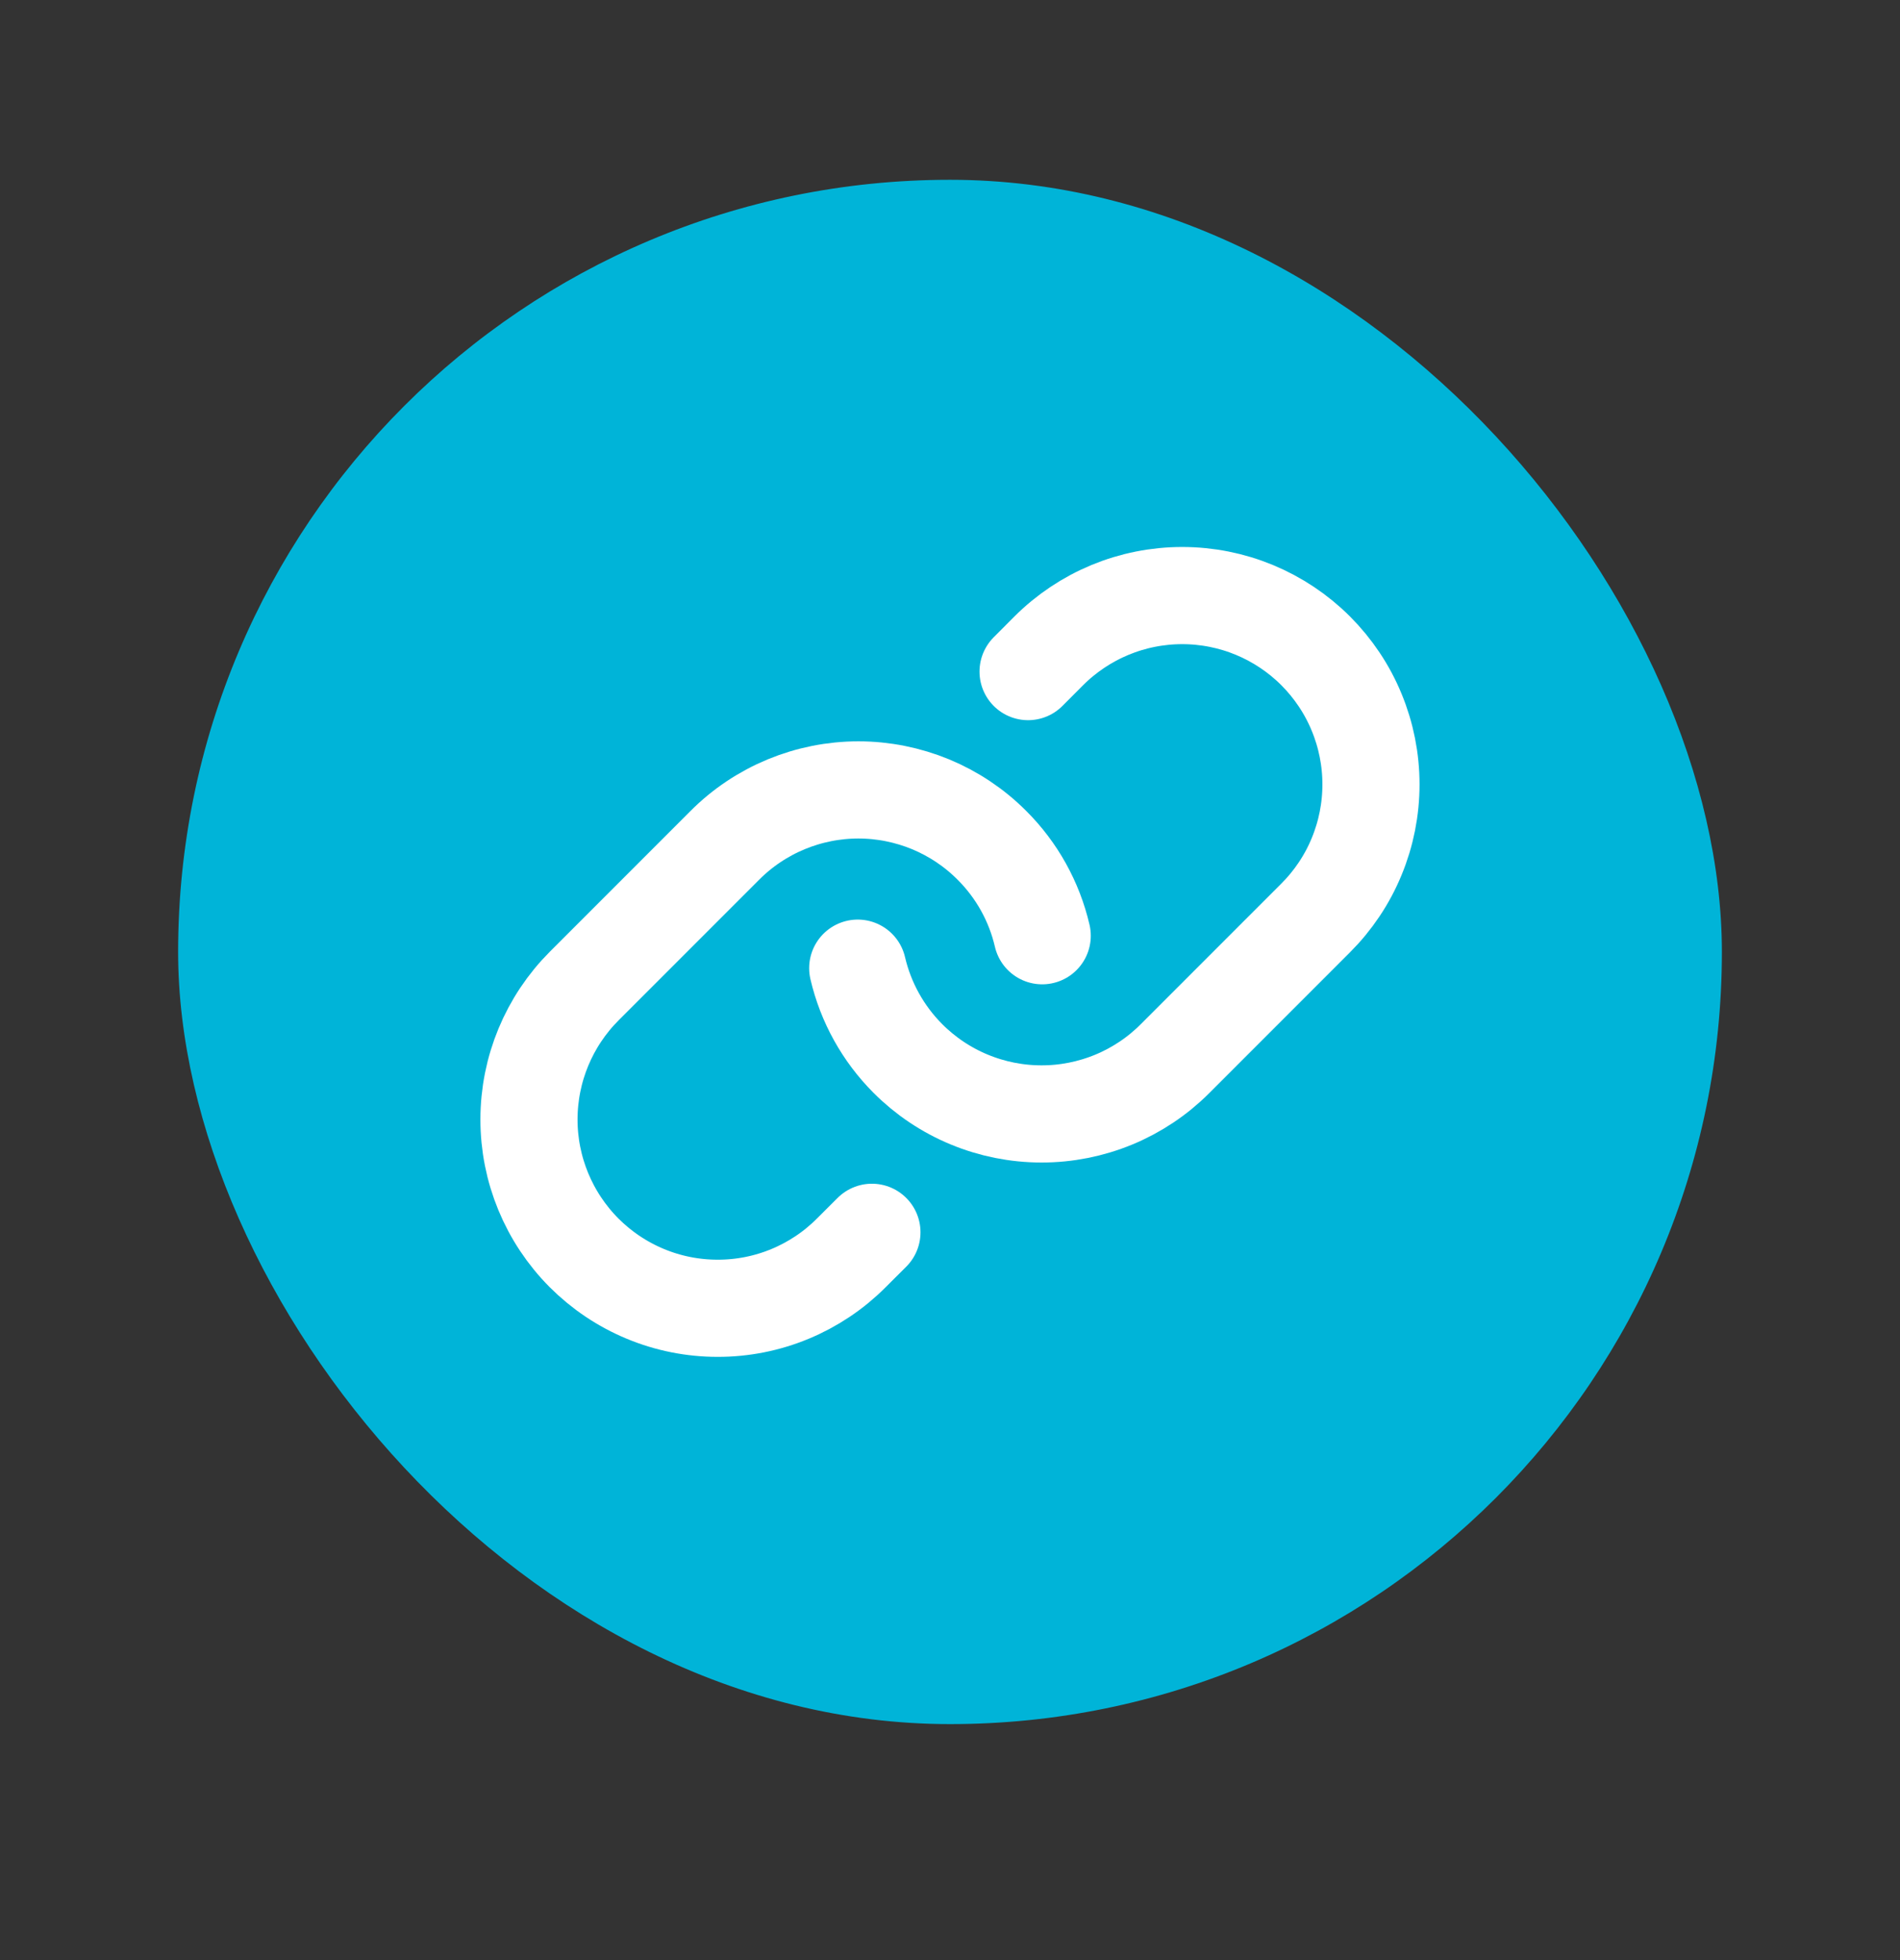
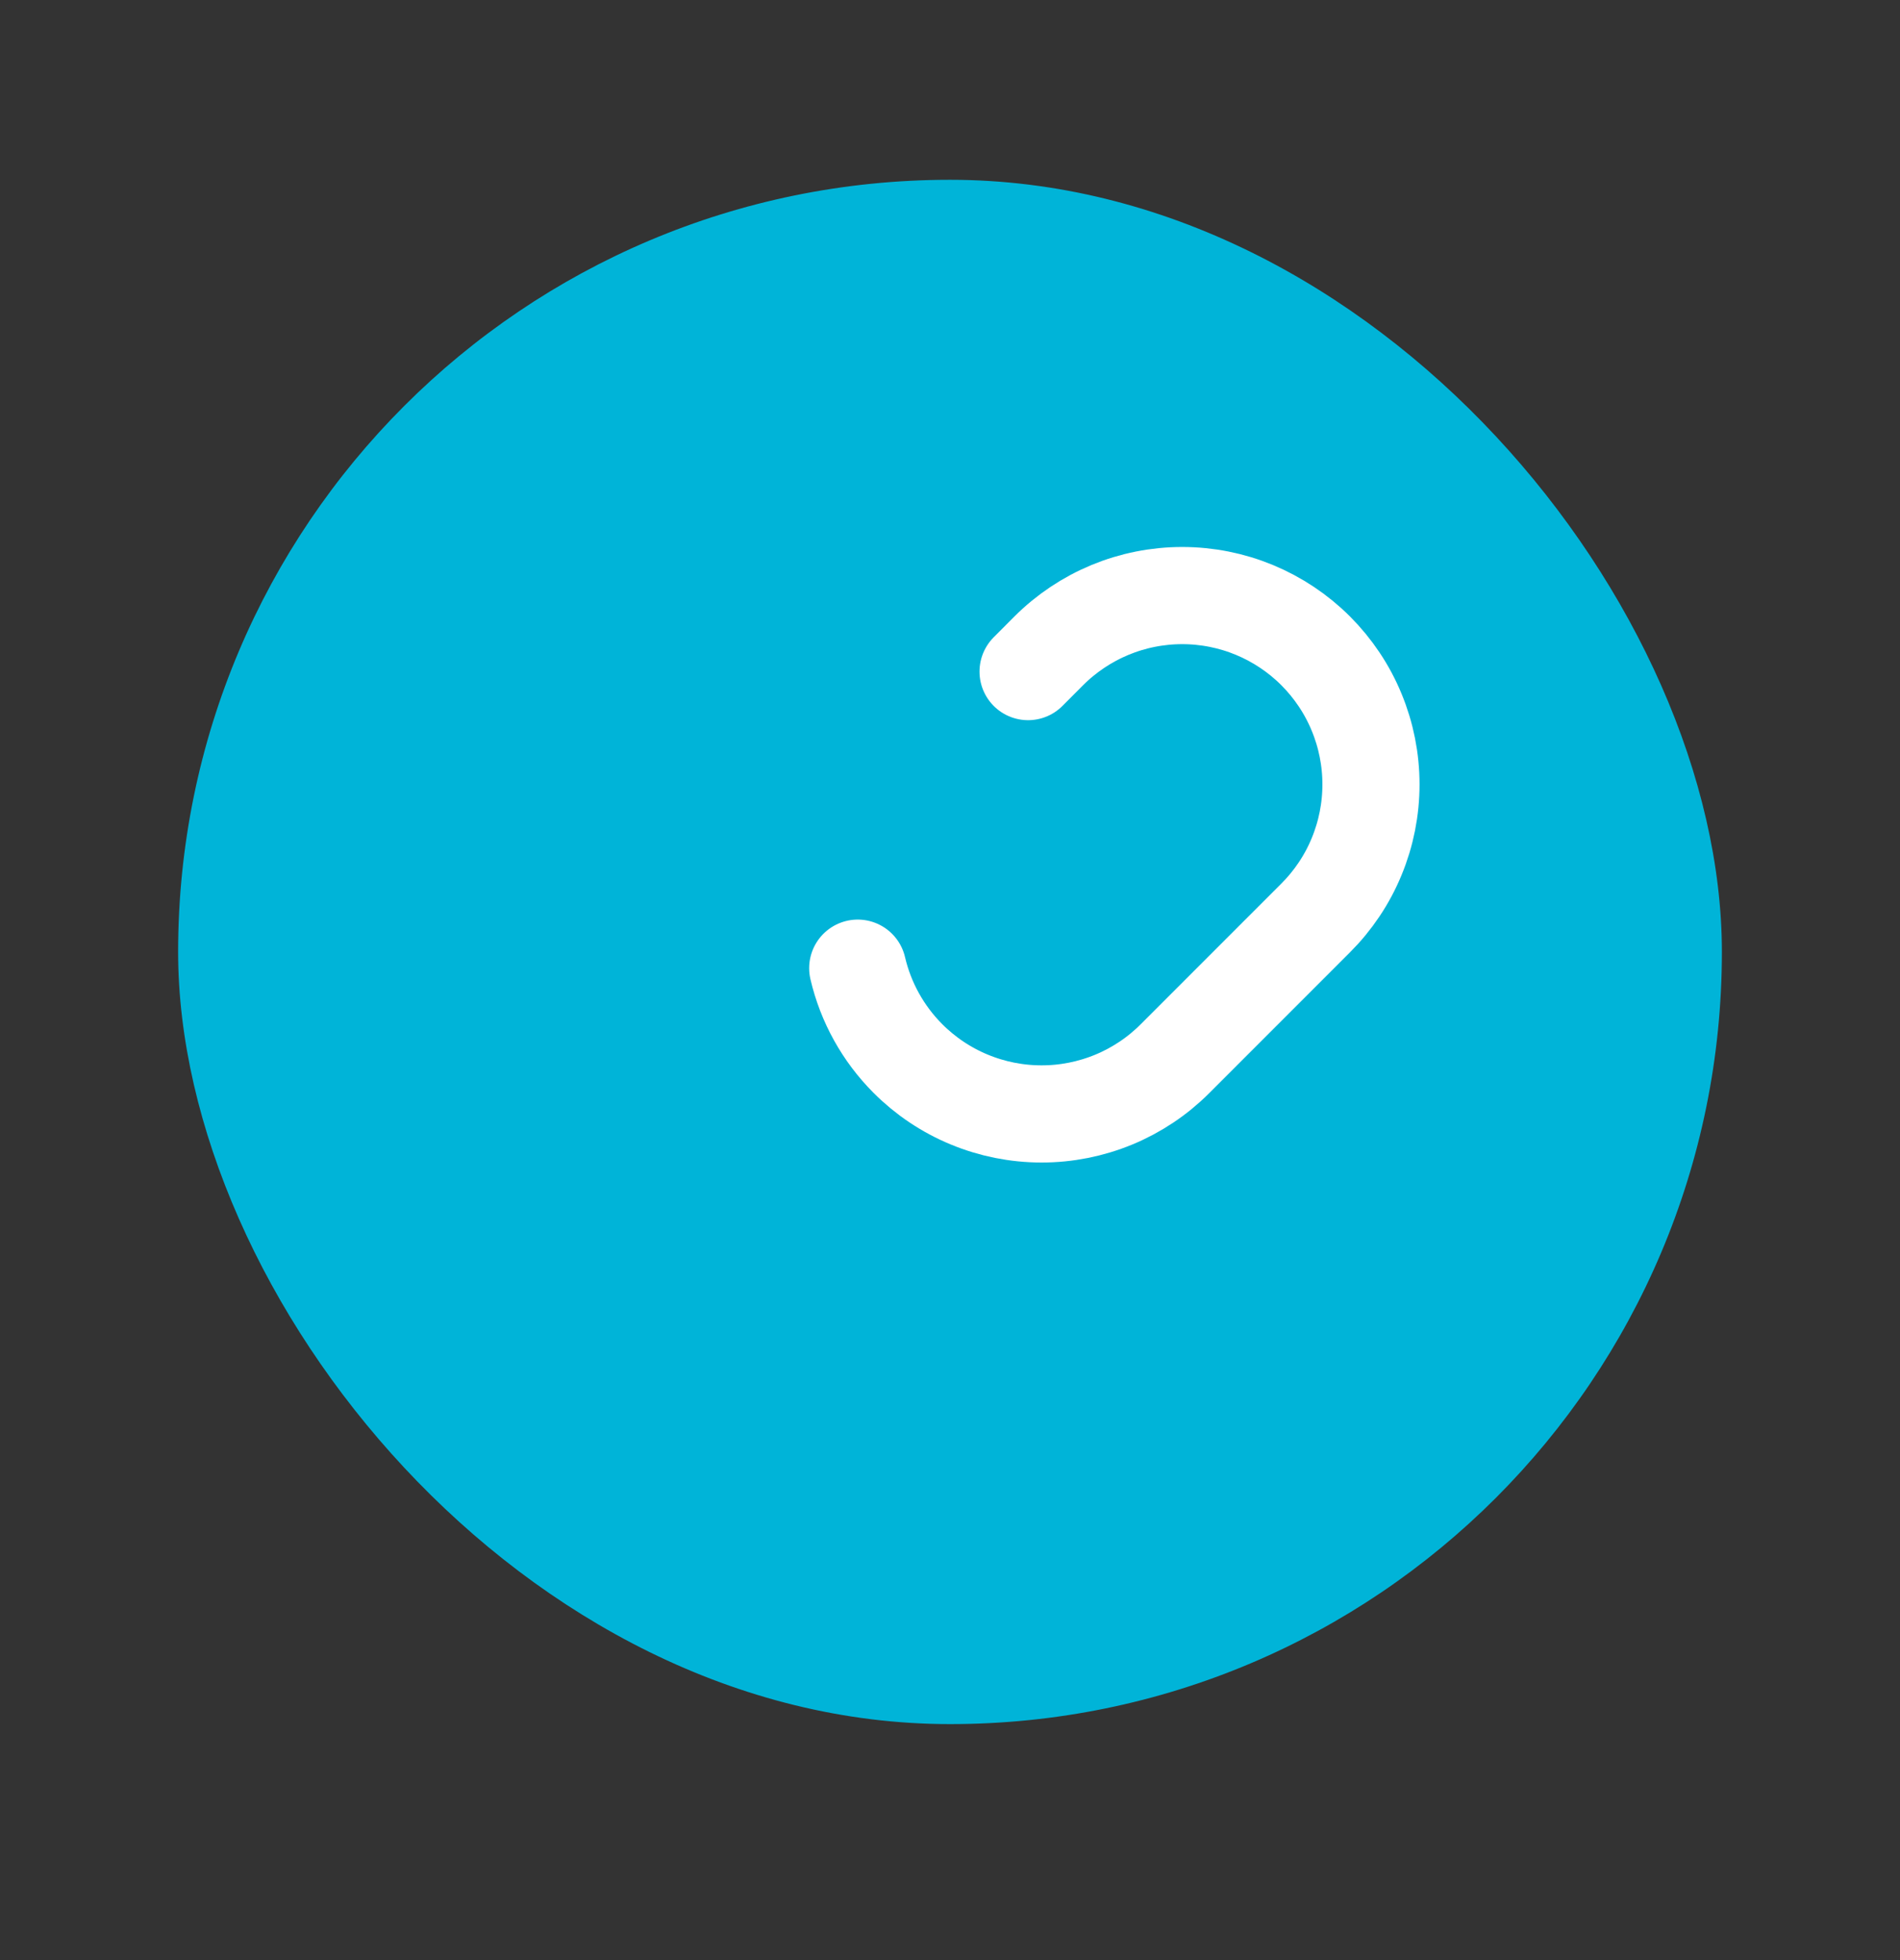
<svg xmlns="http://www.w3.org/2000/svg" width="32" height="33" viewBox="0 0 32 33" fill="none">
  <rect x="0" y="0" width="32" height="33" fill="#333333" stroke="none" />
  <rect x="3" y="3.027" width="26" height="26" rx="13" fill="#00B4D8" />
-   <path d="M14.685 20.747L14.336 21.095C14.041 21.391 13.69 21.625 13.304 21.785C12.918 21.945 12.504 22.027 12.086 22.026C11.668 22.026 11.254 21.944 10.868 21.783C10.482 21.623 10.132 21.388 9.836 21.092C9.242 20.495 8.908 19.687 8.909 18.845C8.91 18.002 9.245 17.195 9.841 16.599L12.209 14.231C12.504 13.935 12.855 13.701 13.241 13.541C13.626 13.382 14.04 13.299 14.457 13.299C14.875 13.299 15.288 13.382 15.674 13.541C16.059 13.701 16.41 13.935 16.705 14.231C17.125 14.649 17.419 15.177 17.553 15.754" stroke="white" stroke-width="1.636" stroke-linecap="round" stroke-linejoin="round" />
  <path d="M17.315 11.307L17.663 10.958C17.958 10.663 18.309 10.429 18.694 10.269C19.08 10.109 19.494 10.027 19.911 10.027C20.328 10.027 20.742 10.109 21.128 10.269C21.513 10.429 21.864 10.663 22.159 10.958C22.454 11.254 22.689 11.604 22.848 11.99C23.008 12.376 23.09 12.789 23.09 13.206C23.09 13.624 23.008 14.037 22.848 14.423C22.689 14.809 22.454 15.159 22.159 15.454L20.495 17.118L19.79 17.823C19.495 18.119 19.144 18.353 18.758 18.513C18.372 18.672 17.958 18.755 17.54 18.754C17.122 18.754 16.708 18.671 16.322 18.511C15.936 18.351 15.585 18.116 15.29 17.82C14.873 17.402 14.58 16.875 14.446 16.3" stroke="white" stroke-width="1.636" stroke-linecap="round" stroke-linejoin="round" />
</svg>